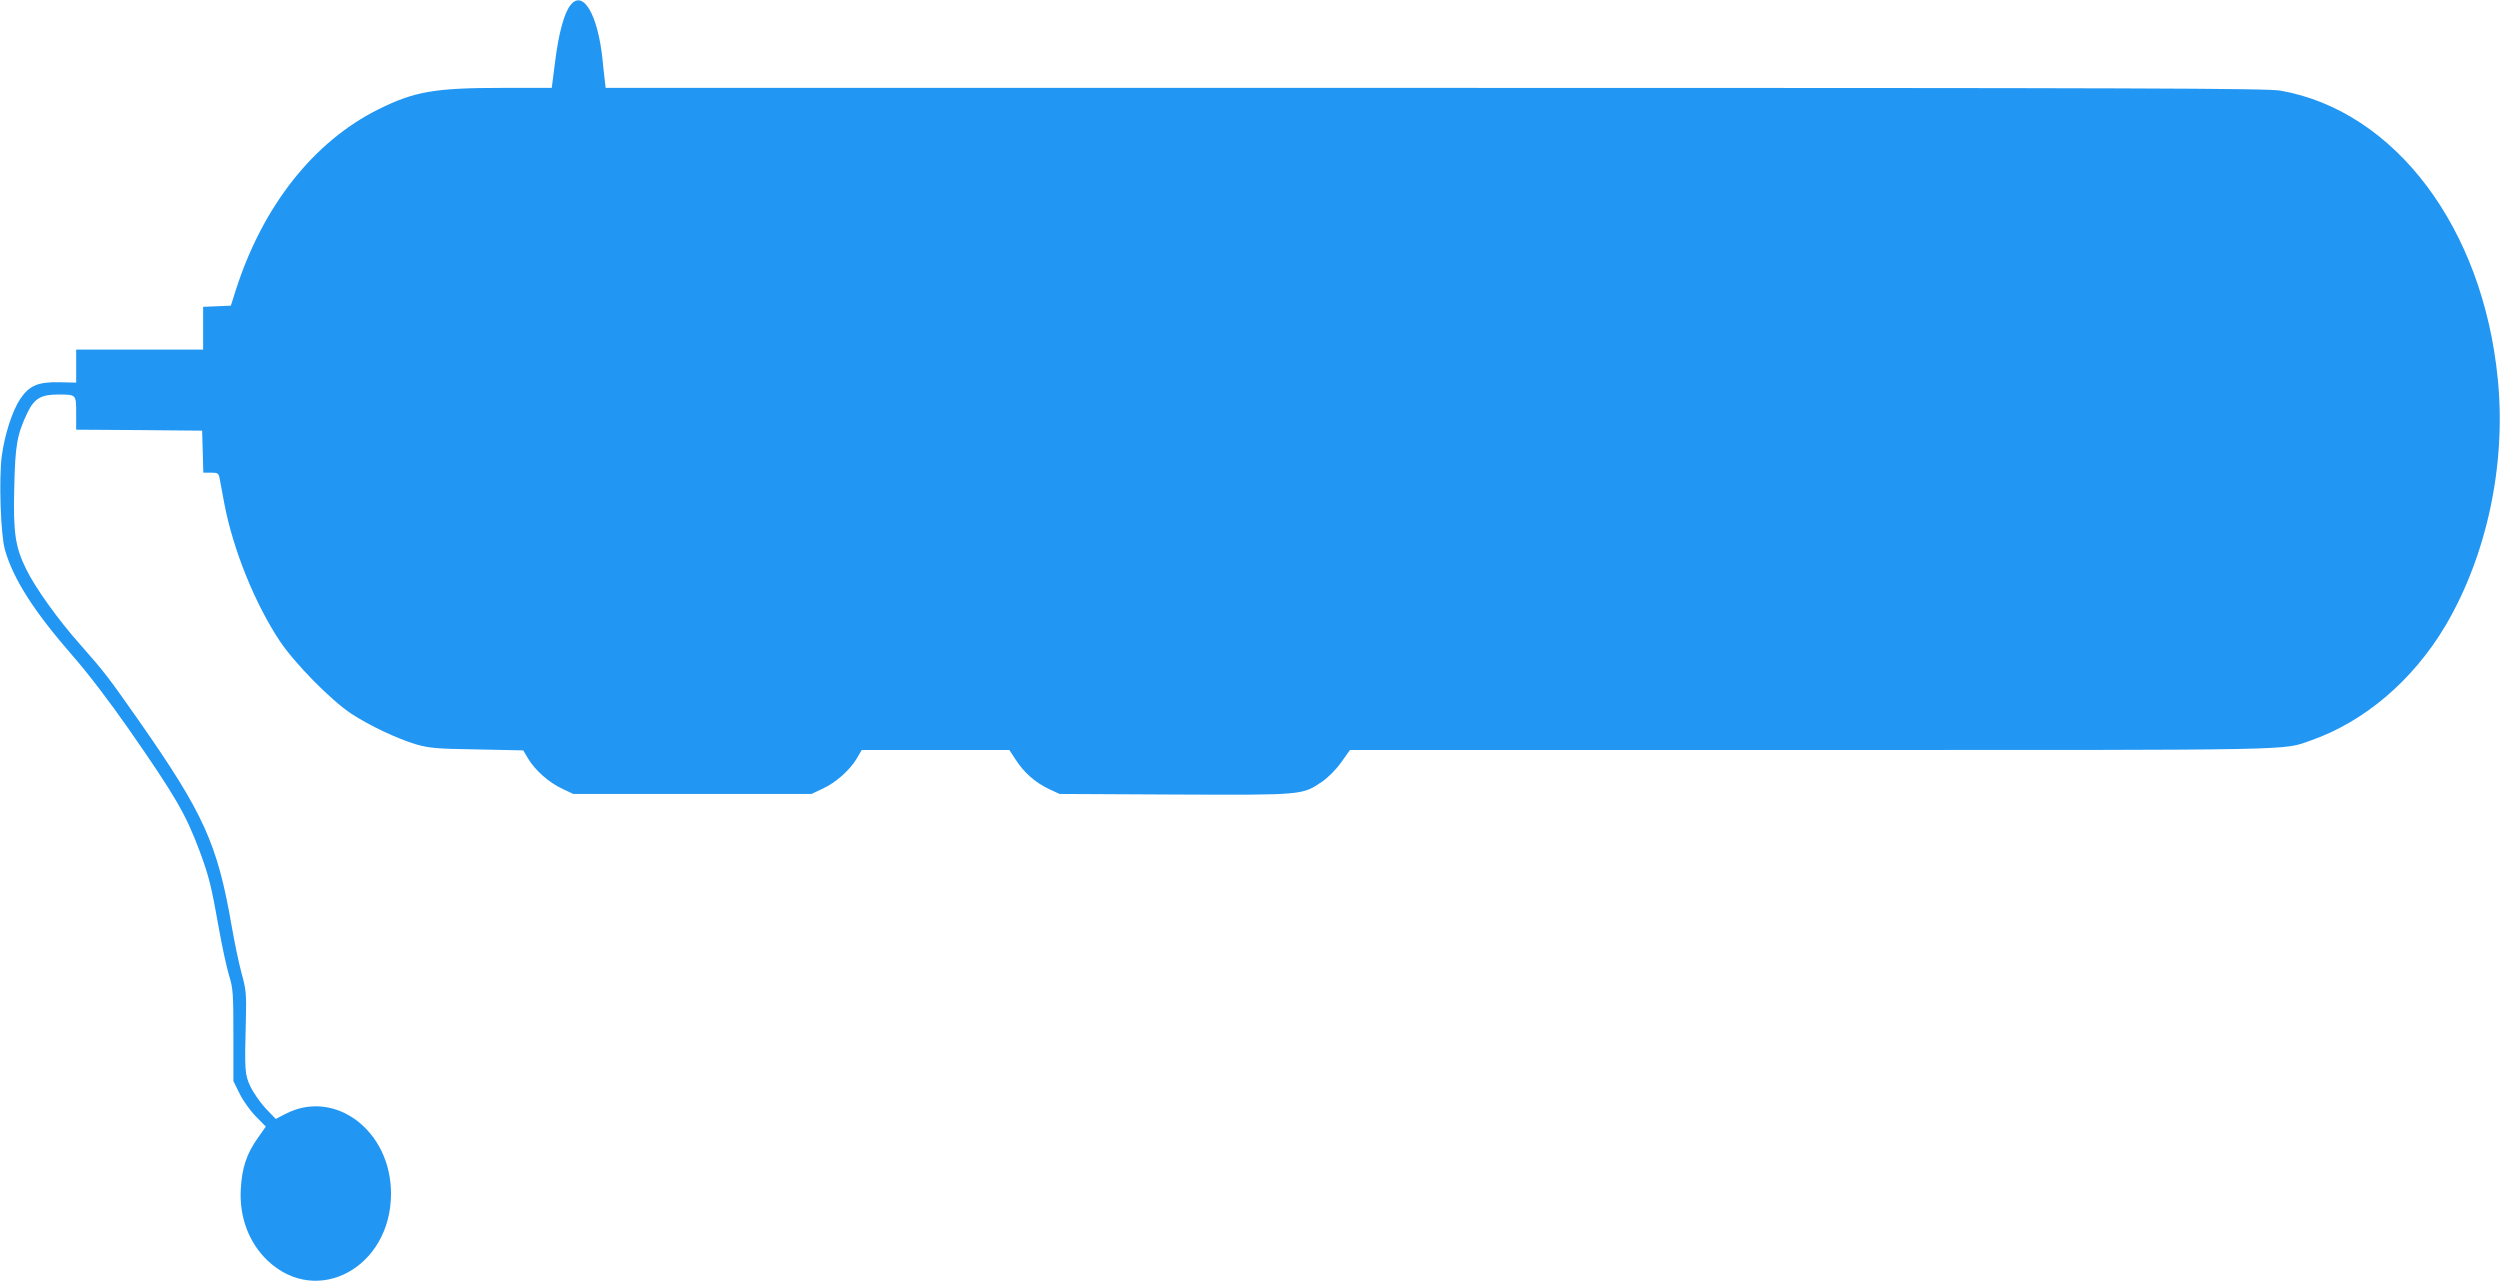
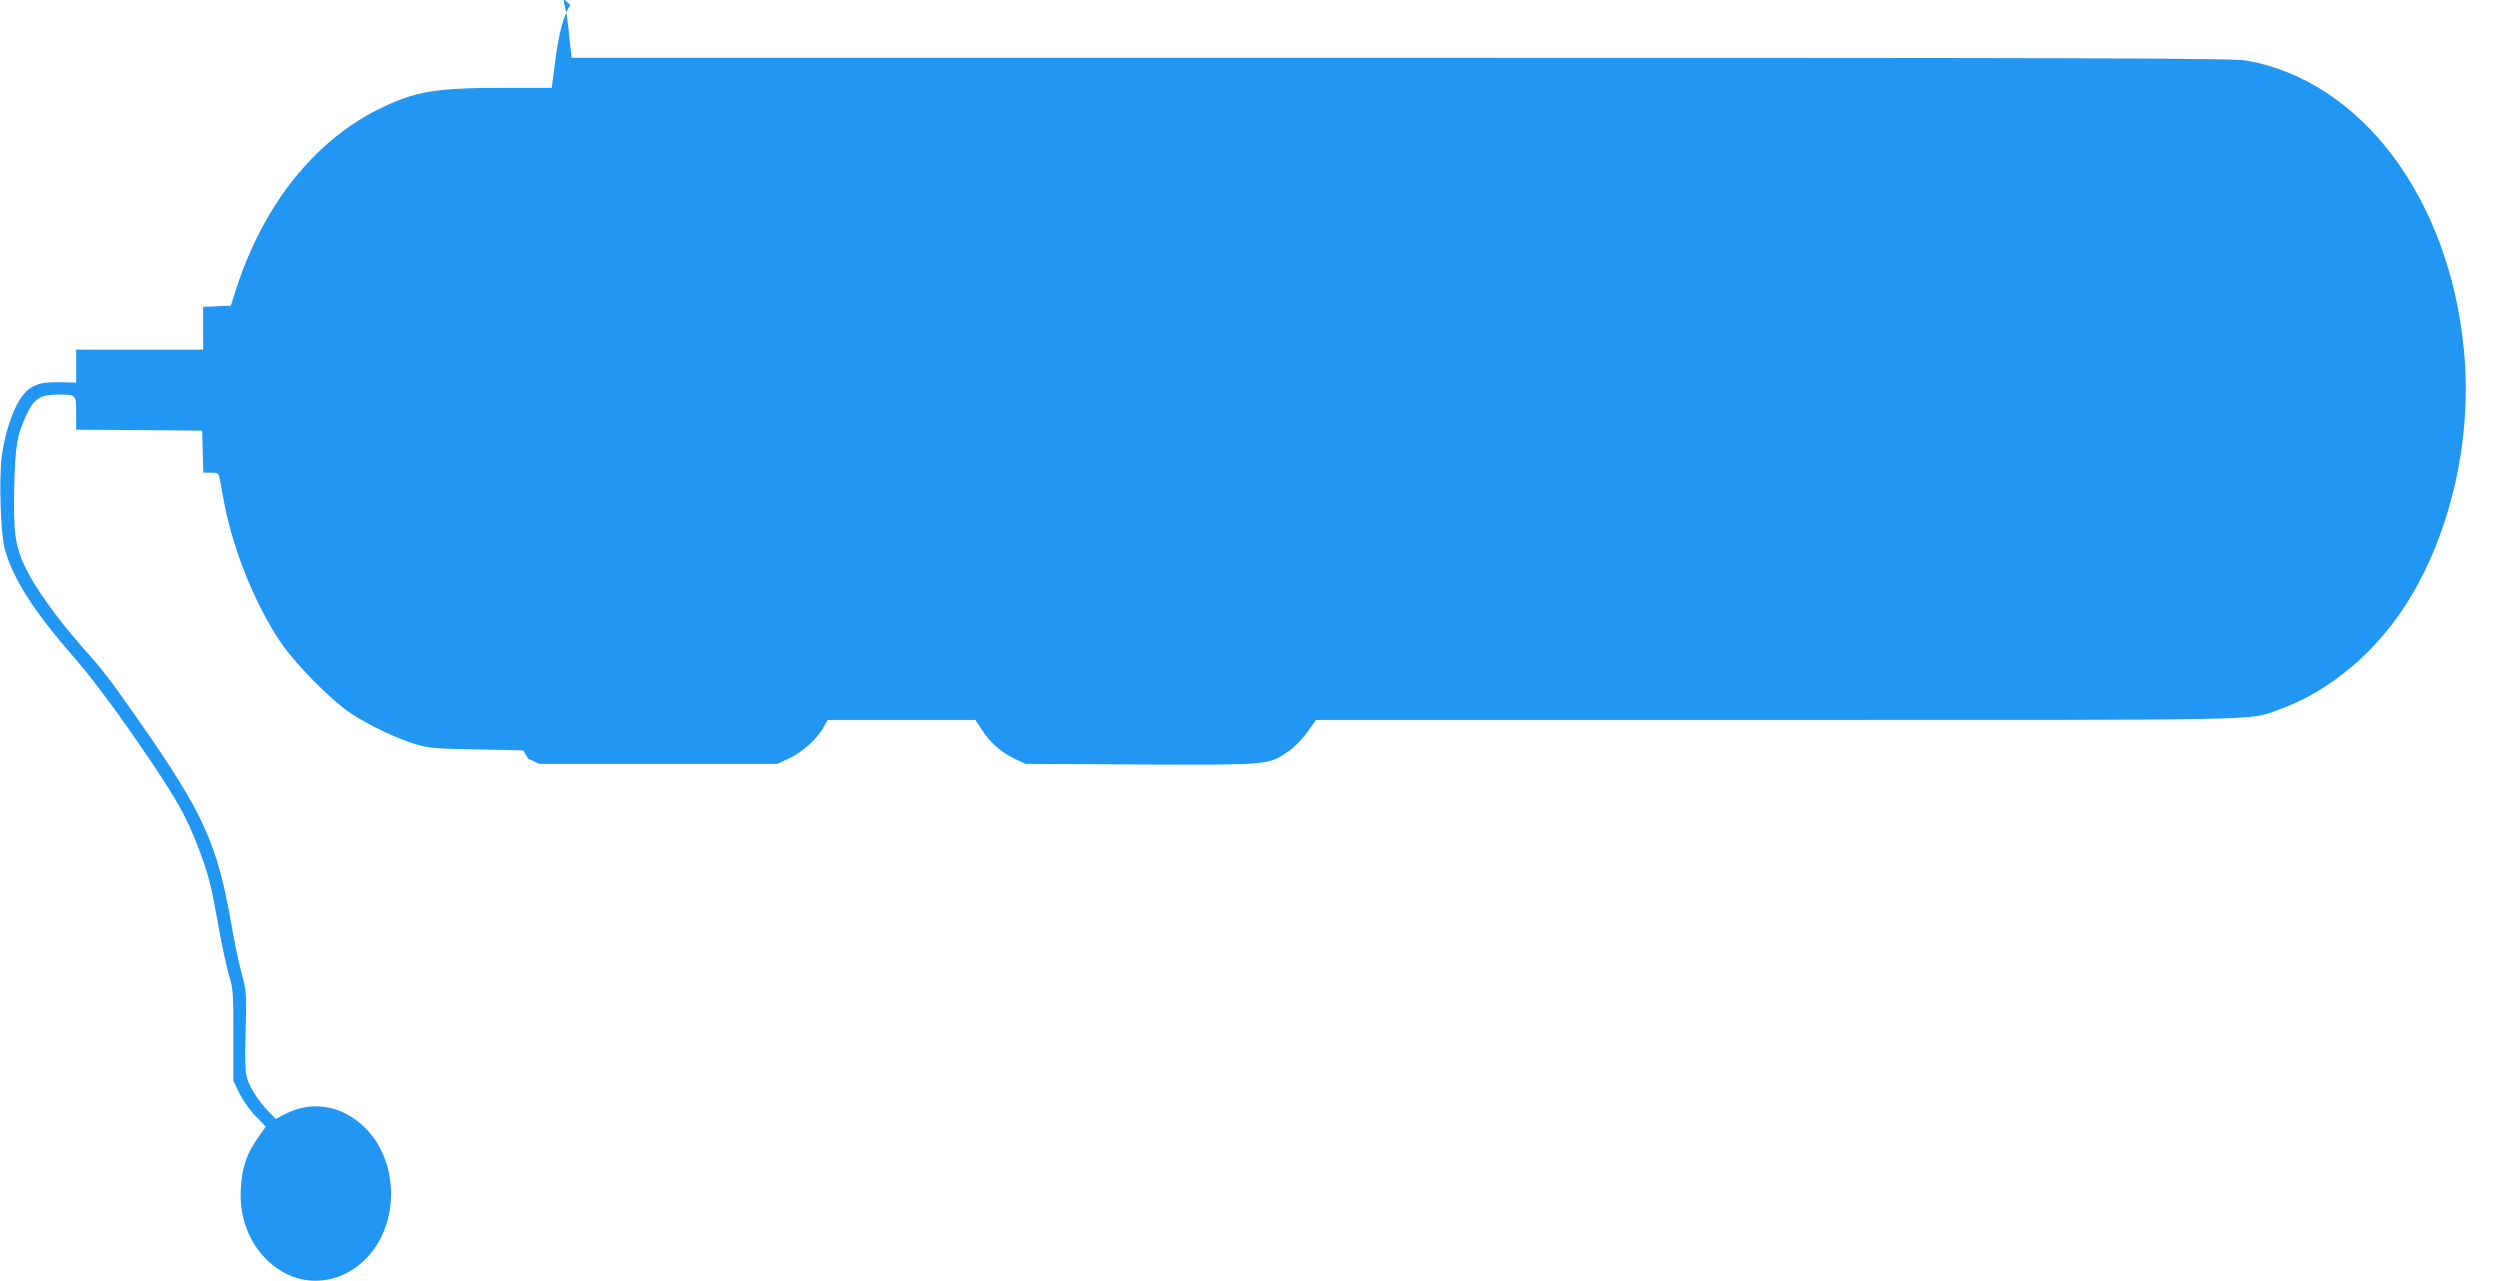
<svg xmlns="http://www.w3.org/2000/svg" version="1.0" width="1280pt" height="656pt" viewBox="0 0 1280 656" preserveAspectRatio="xMidYMid meet">
  <g transform="translate(0,656) scale(0.1,-0.1)" fill="#2196f3" stroke="none">
-     <path d="M2921 6534 c-33 -41 -61 -147 -79 -291 l-17 -133 -256 0 c-342 0 -447 -18 -632 -110 -331 -165 -590 -493 -728 -920 l-27 -85 -71 -3 -71 -3 0 -109 0 -110 -325 0 -325 0 0 -84 0 -85 -87 2 c-108 2 -153 -17 -199 -85 -40 -59 -80 -182 -95 -293 -15 -119 -6 -399 16 -479 42 -149 148 -315 343 -539 78 -88 193 -239 294 -384 235 -338 290 -432 361 -623 46 -124 60 -179 97 -390 17 -96 41 -206 53 -245 20 -64 22 -91 22 -305 l0 -235 32 -65 c18 -36 55 -88 83 -116 l51 -52 -40 -57 c-59 -83 -82 -154 -88 -261 -9 -145 42 -279 139 -370 253 -237 629 -33 630 343 1 324 -288 542 -542 409 l-48 -25 -52 54 c-28 30 -63 81 -78 112 -29 63 -30 79 -23 348 3 126 1 149 -23 235 -14 52 -37 163 -51 245 -72 414 -142 569 -467 1035 -166 237 -182 258 -311 404 -110 124 -226 286 -272 380 -57 114 -68 189 -62 421 5 217 14 269 67 381 36 74 69 94 158 94 93 0 92 1 92 -96 l0 -84 322 -2 323 -3 3 -107 3 -108 39 0 c34 0 39 -3 44 -27 3 -16 14 -76 25 -134 46 -237 155 -506 282 -699 78 -117 264 -306 369 -375 95 -62 234 -127 330 -156 66 -19 104 -23 312 -26 l237 -5 25 -42 c34 -58 107 -123 174 -154 l57 -27 610 0 610 0 57 27 c68 31 140 96 175 155 l25 43 378 0 378 0 32 -49 c42 -66 100 -117 169 -150 l56 -26 589 -3 c658 -3 653 -3 754 65 31 21 73 63 99 100 l45 63 2359 0 c2540 0 2412 -3 2561 49 274 96 523 308 689 588 211 358 311 824 268 1259 -75 777 -526 1376 -1113 1480 -69 12 -693 14 -4328 14 l-4247 0 -5 43 c-3 23 -8 69 -11 102 -24 231 -100 360 -164 279z" />
+     <path d="M2921 6534 c-33 -41 -61 -147 -79 -291 l-17 -133 -256 0 c-342 0 -447 -18 -632 -110 -331 -165 -590 -493 -728 -920 l-27 -85 -71 -3 -71 -3 0 -109 0 -110 -325 0 -325 0 0 -84 0 -85 -87 2 c-108 2 -153 -17 -199 -85 -40 -59 -80 -182 -95 -293 -15 -119 -6 -399 16 -479 42 -149 148 -315 343 -539 78 -88 193 -239 294 -384 235 -338 290 -432 361 -623 46 -124 60 -179 97 -390 17 -96 41 -206 53 -245 20 -64 22 -91 22 -305 l0 -235 32 -65 c18 -36 55 -88 83 -116 l51 -52 -40 -57 c-59 -83 -82 -154 -88 -261 -9 -145 42 -279 139 -370 253 -237 629 -33 630 343 1 324 -288 542 -542 409 l-48 -25 -52 54 c-28 30 -63 81 -78 112 -29 63 -30 79 -23 348 3 126 1 149 -23 235 -14 52 -37 163 -51 245 -72 414 -142 569 -467 1035 -166 237 -182 258 -311 404 -110 124 -226 286 -272 380 -57 114 -68 189 -62 421 5 217 14 269 67 381 36 74 69 94 158 94 93 0 92 1 92 -96 l0 -84 322 -2 323 -3 3 -107 3 -108 39 0 c34 0 39 -3 44 -27 3 -16 14 -76 25 -134 46 -237 155 -506 282 -699 78 -117 264 -306 369 -375 95 -62 234 -127 330 -156 66 -19 104 -23 312 -26 l237 -5 25 -42 l57 -27 610 0 610 0 57 27 c68 31 140 96 175 155 l25 43 378 0 378 0 32 -49 c42 -66 100 -117 169 -150 l56 -26 589 -3 c658 -3 653 -3 754 65 31 21 73 63 99 100 l45 63 2359 0 c2540 0 2412 -3 2561 49 274 96 523 308 689 588 211 358 311 824 268 1259 -75 777 -526 1376 -1113 1480 -69 12 -693 14 -4328 14 l-4247 0 -5 43 c-3 23 -8 69 -11 102 -24 231 -100 360 -164 279z" />
  </g>
</svg>